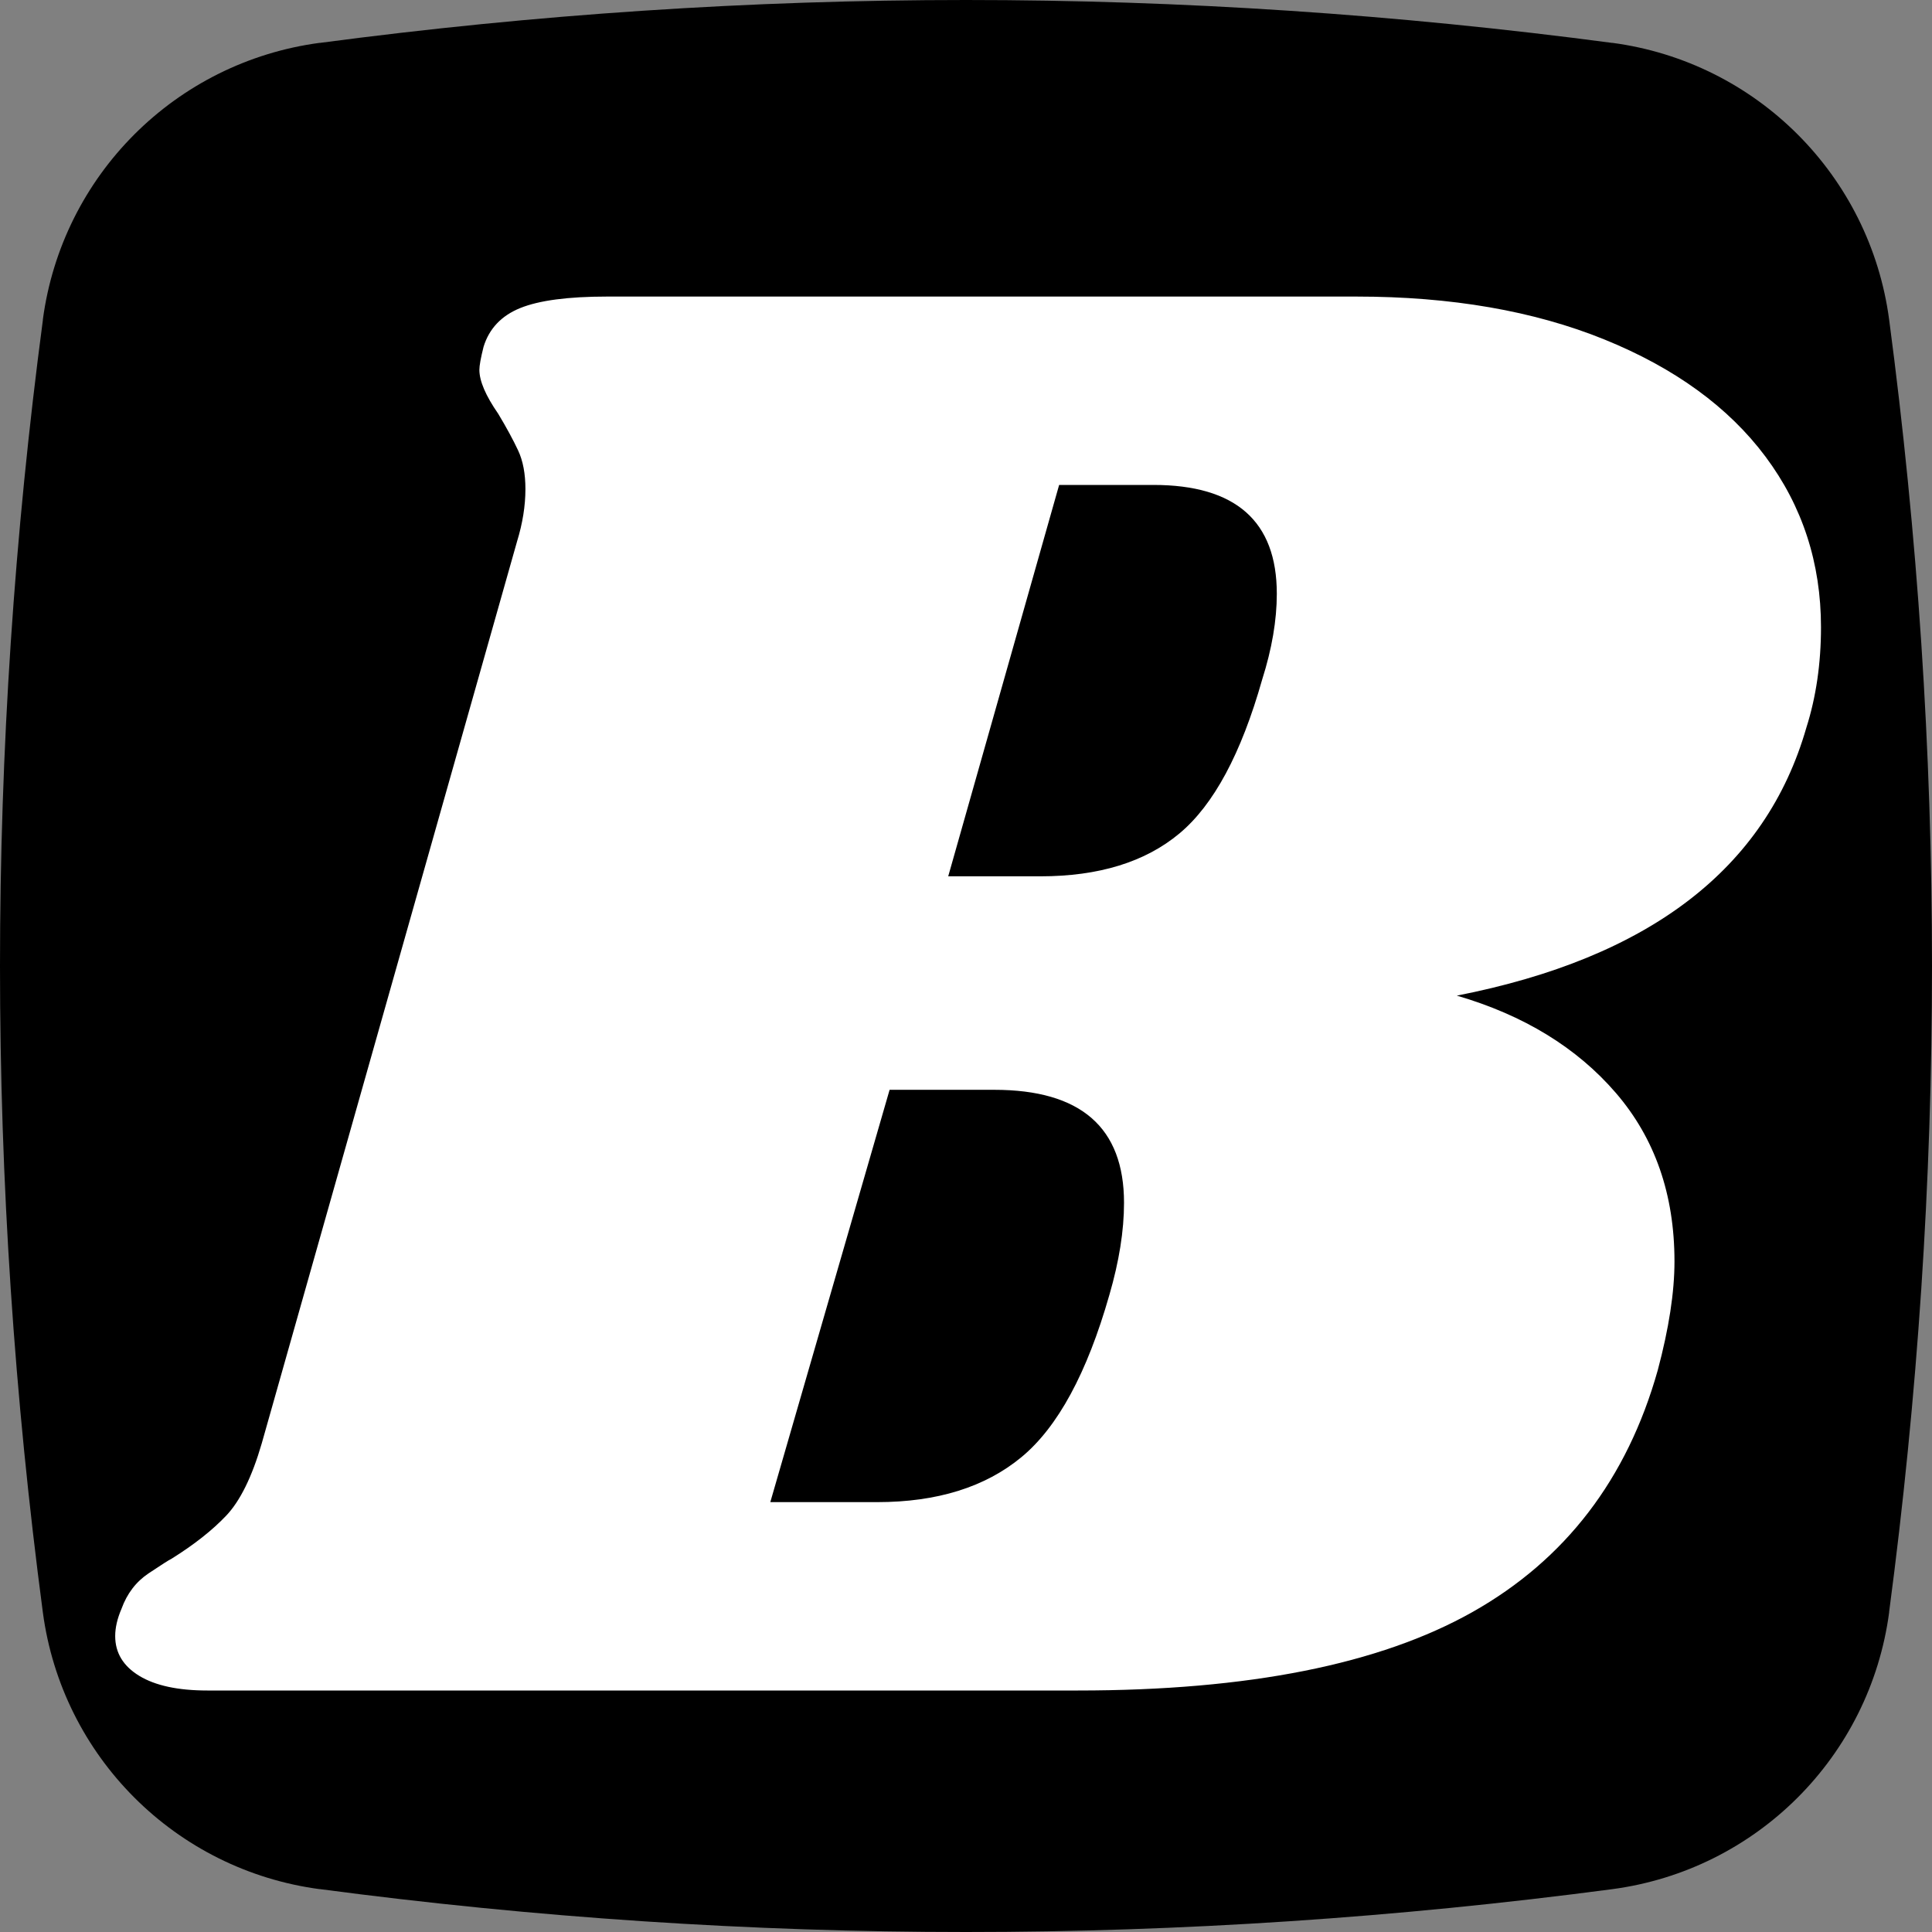
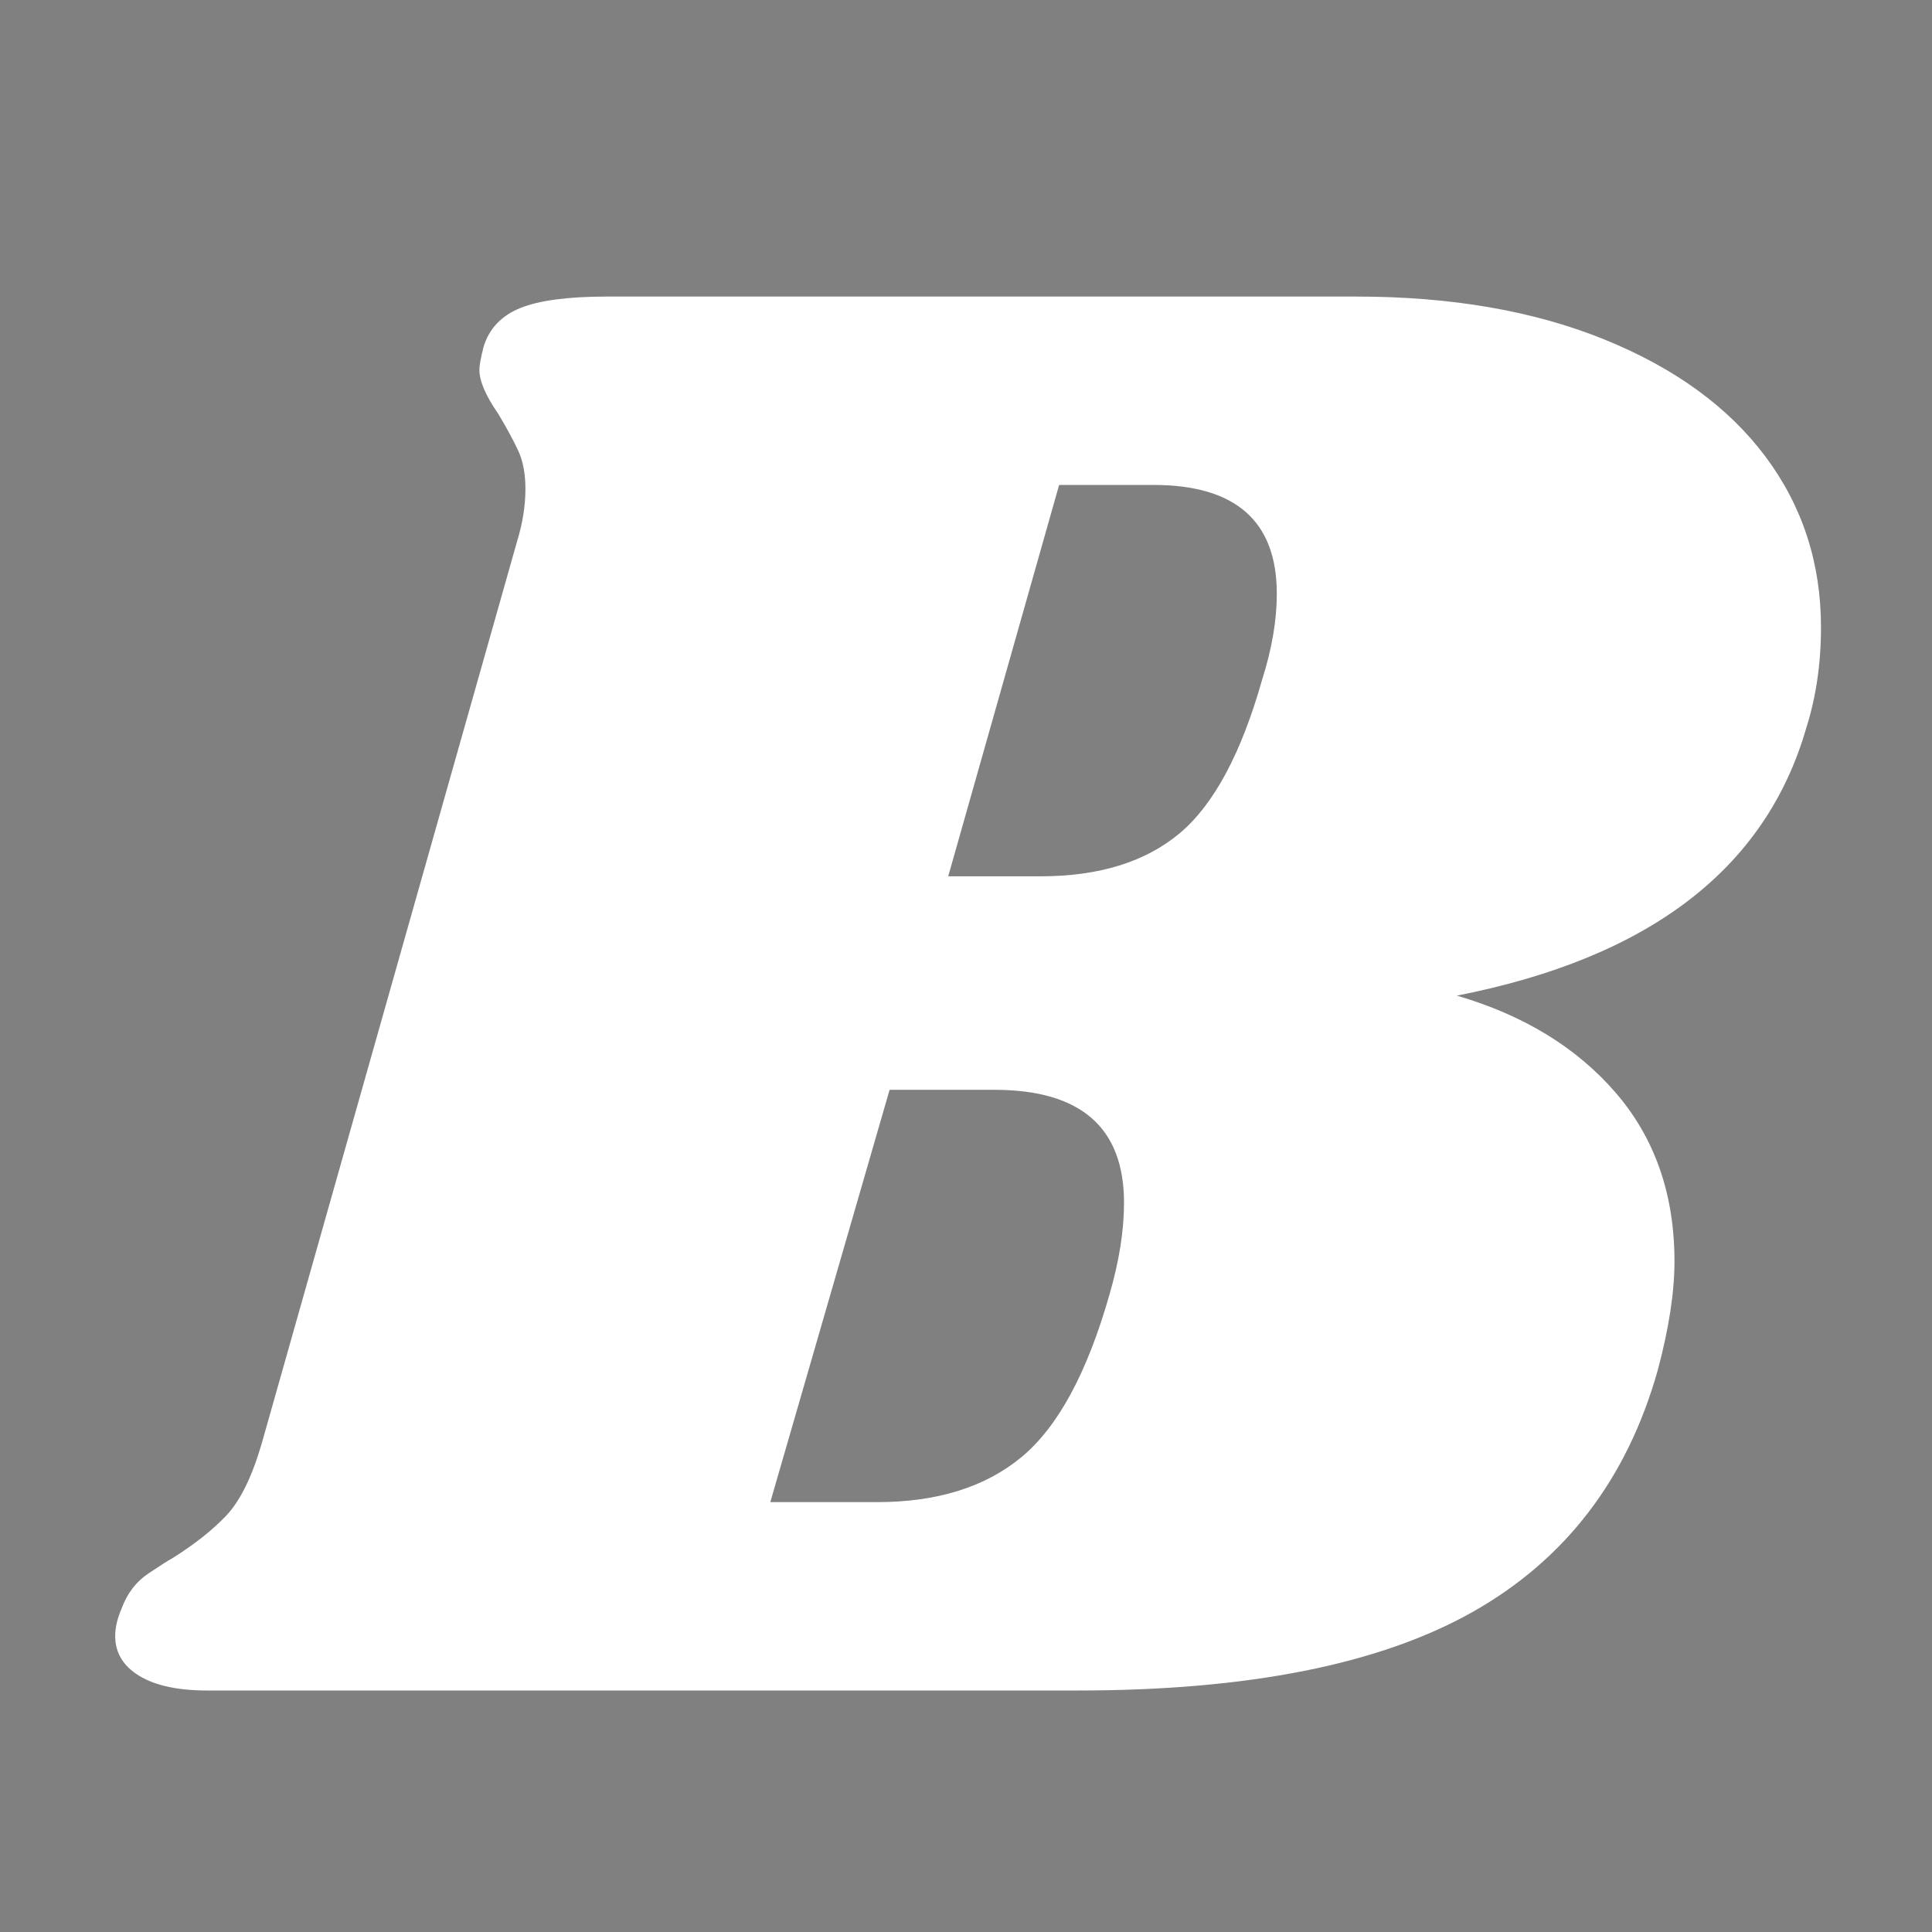
<svg xmlns="http://www.w3.org/2000/svg" width="24px" height="24px" viewBox="0 0 24 24" version="1.1">
  <rect x="0" y="0" width="24" height="24" fill="#808080" stroke="none" />
  <title>Slice</title>
  <g id="Page-1" stroke="none" stroke-width="1" fill="none" fill-rule="evenodd">
-     <path d="M3.973,0.533 C6.649,0.178 9.324,0 12,0 C14.676,0 17.351,0.178 20.027,0.533 L20.027,0.532 C21.82,0.77 23.23,2.18 23.468,3.973 C23.822,6.649 24,9.324 24,12 C24,14.676 23.822,17.351 23.467,20.027 L23.468,20.027 C23.23,21.82 21.82,23.23 20.027,23.468 C17.351,23.822 14.676,24 12,24 C9.324,24 6.649,23.822 3.973,23.467 L3.973,23.468 C2.18,23.23 0.77,21.82 0.532,20.027 C0.178,17.351 0,14.676 0,12 C0,9.324 0.178,6.649 0.533,3.973 L0.532,3.973 C0.77,2.18 2.18,0.77 3.973,0.532 Z" id="Rectangle" fill="#000000" />
    <g id="B" transform="translate(1.431, 3.684)" fill="#FFFFFF" fill-rule="nonzero">
      <path d="M15.418,3.55271368e-15 C16.597,3.55271368e-15 17.624,0.178 18.499,0.533 C19.374,0.888 20.042,1.374 20.501,1.989 C20.96,2.604 21.19,3.311 21.19,4.108 C21.19,4.559 21.129,4.975 21.008,5.356 C20.505,7.107 19.058,8.216 16.666,8.684 C17.498,8.927 18.157,9.33 18.642,9.893 C19.127,10.456 19.37,11.154 19.37,11.986 C19.37,12.367 19.301,12.818 19.162,13.338 C18.781,14.69 18.014,15.691 16.861,16.341 C15.708,16.991 14.075,17.316 11.96,17.316 L1.144,17.316 C0.78,17.316 0.498,17.255 0.299,17.134 C0.1,17.013 0,16.848 0,16.64 C0,16.536 0.026,16.423 0.078,16.302 C0.147,16.111 0.26,15.964 0.416,15.86 C0.572,15.756 0.667,15.695 0.702,15.678 C0.979,15.505 1.205,15.327 1.378,15.145 C1.551,14.963 1.699,14.664 1.82,14.248 L4.992,3.042 C5.061,2.817 5.096,2.6 5.096,2.392 C5.096,2.201 5.066,2.041 5.005,1.911 C4.944,1.781 4.862,1.629 4.758,1.456 C4.602,1.231 4.524,1.049 4.524,0.91 C4.524,0.858 4.541,0.763 4.576,0.624 C4.645,0.399 4.797,0.238 5.031,0.143 C5.265,0.048 5.625,3.55271368e-15 6.11,3.55271368e-15 L15.418,3.55271368e-15 Z M14.248,4.758 C14.369,4.377 14.43,4.021 14.43,3.692 C14.43,2.791 13.919,2.34 12.896,2.34 L11.726,2.34 L10.348,7.202 L11.492,7.202 C12.22,7.202 12.796,7.024 13.221,6.669 C13.646,6.314 13.988,5.677 14.248,4.758 Z M12.35,12.402 C12.471,11.986 12.532,11.605 12.532,11.258 C12.532,10.322 11.995,9.854 10.92,9.854 L9.62,9.854 L8.138,14.976 L9.464,14.976 C10.209,14.976 10.807,14.79 11.258,14.417 C11.709,14.044 12.073,13.373 12.35,12.402 Z" id="Shape" />
    </g>
  </g>
</svg>